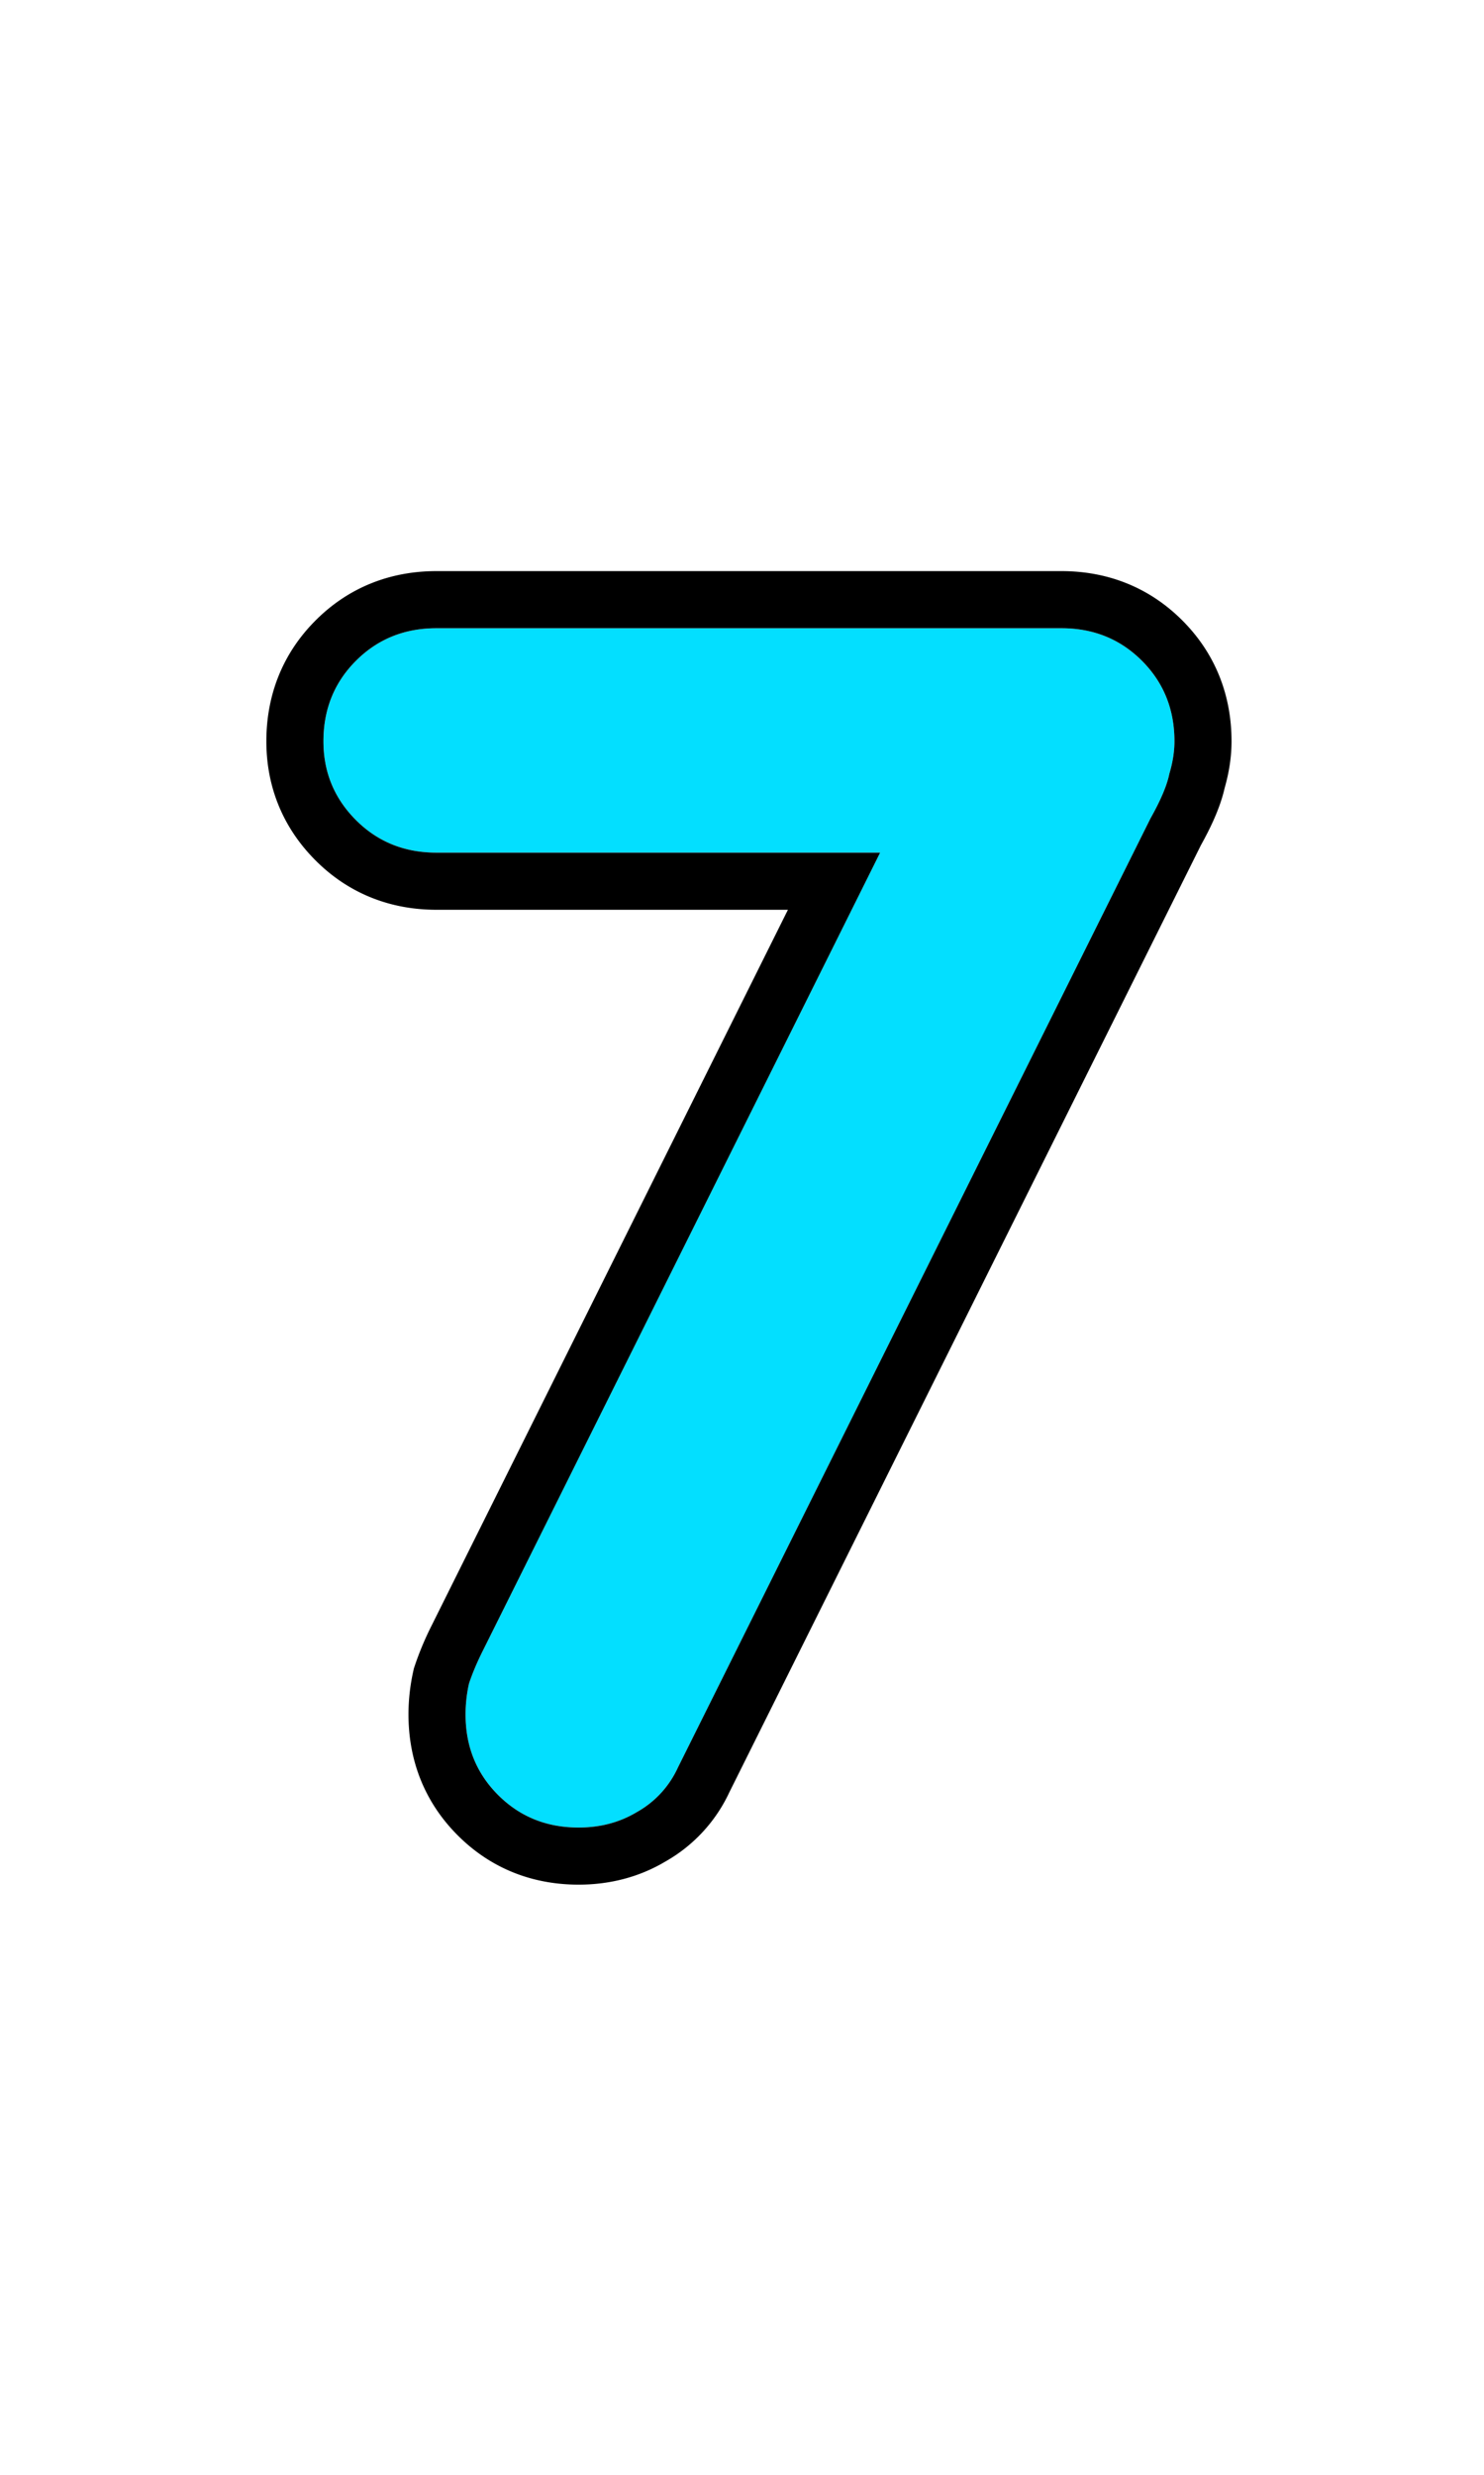
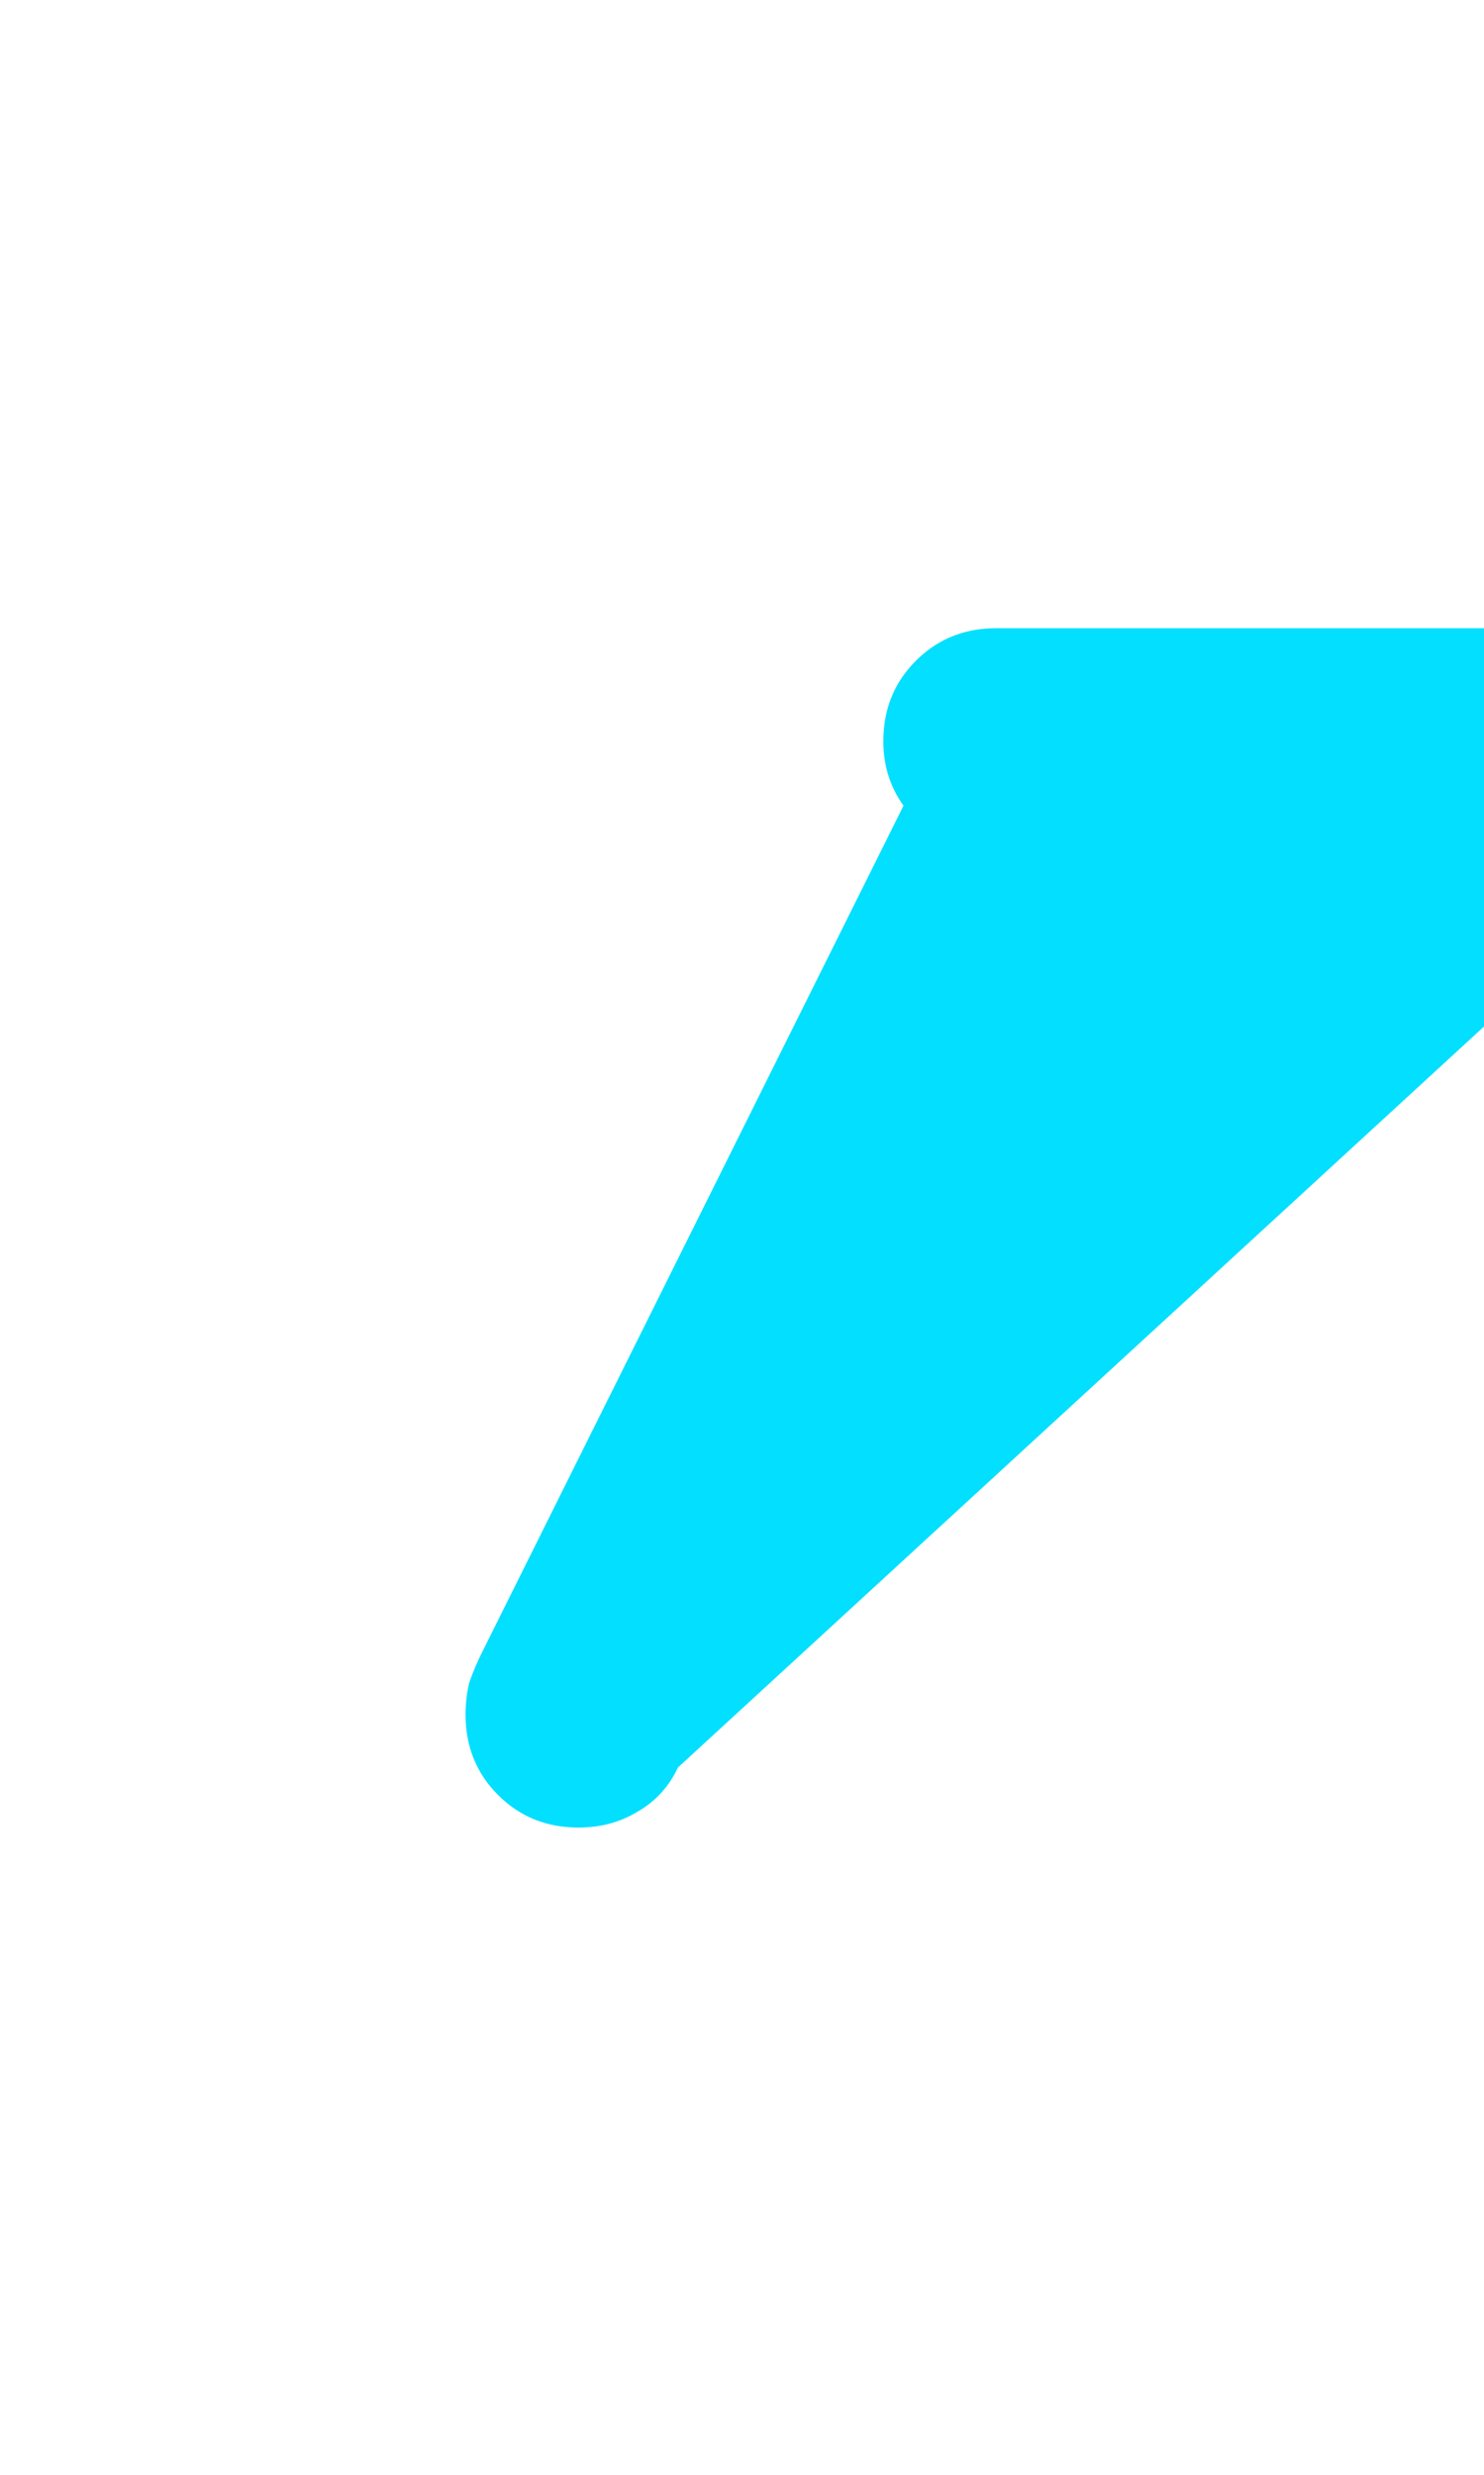
<svg xmlns="http://www.w3.org/2000/svg" width="78" height="130" fill="none">
-   <path d="M35.63 92.85a5.11 5.11 0 01-2.16 2.34c-.9.54-1.92.81-3.06.81-1.68 0-3.09-.57-4.23-1.71-1.14-1.14-1.71-2.55-1.71-4.23 0-.54.06-1.08.18-1.62.18-.54.42-1.11.72-1.71l23.31-46.8 3.69 4.86H22.94c-1.68 0-3.09-.57-4.23-1.71-1.14-1.14-1.71-2.52-1.71-4.14 0-1.68.57-3.09 1.71-4.23 1.14-1.14 2.55-1.71 4.23-1.71h32.85c1.68 0 3.09.57 4.23 1.71 1.14 1.14 1.71 2.55 1.71 4.23 0 .54-.09 1.11-.27 1.71-.12.6-.45 1.38-.99 2.34L35.63 92.85z" fill="#03DFFF" />
-   <path fill-rule="evenodd" clip-rule="evenodd" d="M35.63 92.85a5.11 5.11 0 01-2.16 2.34c-.9.54-1.92.81-3.06.81-1.68 0-3.09-.57-4.23-1.71-1.14-1.14-1.71-2.55-1.71-4.23 0-.54.06-1.08.18-1.62.18-.54.42-1.11.72-1.71l20.89-41.94H22.94c-1.68 0-3.09-.57-4.23-1.71-1.14-1.14-1.71-2.52-1.71-4.14 0-1.68.57-3.09 1.71-4.23 1.14-1.14 2.55-1.71 4.23-1.71h32.85c1.68 0 3.09.57 4.23 1.71 1.14 1.14 1.71 2.55 1.71 4.23 0 .54-.09 1.11-.27 1.71-.12.6-.45 1.38-.99 2.34L35.63 92.85zm27.493-48.457L38.329 94.16a8.105 8.105 0 01-3.352 3.623C33.581 98.613 32.031 99 30.41 99c-2.438 0-4.623-.86-6.351-2.589-1.729-1.728-2.589-3.913-2.589-6.351 0-.764.085-1.522.251-2.27l.034-.152.049-.147a16.13 16.13 0 01.883-2.103L41.414 47.79H22.94c-2.438 0-4.623-.86-6.351-2.589C14.883 43.496 14 41.351 14 38.94c0-2.438.86-4.623 2.589-6.351C18.317 30.86 20.502 30 22.94 30h32.85c2.438 0 4.623.86 6.351 2.589 1.729 1.728 2.589 3.913 2.589 6.351 0 .83-.132 1.65-.36 2.447-.224.995-.699 2.023-1.247 3.006z" fill="#000" />
+   <path d="M35.63 92.85a5.11 5.11 0 01-2.16 2.34c-.9.54-1.92.81-3.06.81-1.68 0-3.09-.57-4.23-1.71-1.14-1.14-1.71-2.55-1.71-4.23 0-.54.06-1.08.18-1.62.18-.54.42-1.11.72-1.71l23.31-46.8 3.69 4.86c-1.68 0-3.09-.57-4.23-1.71-1.14-1.14-1.71-2.52-1.71-4.14 0-1.68.57-3.09 1.71-4.23 1.14-1.14 2.55-1.71 4.23-1.71h32.85c1.68 0 3.09.57 4.23 1.71 1.14 1.14 1.71 2.55 1.71 4.23 0 .54-.09 1.11-.27 1.71-.12.6-.45 1.38-.99 2.34L35.63 92.85z" fill="#03DFFF" />
</svg>